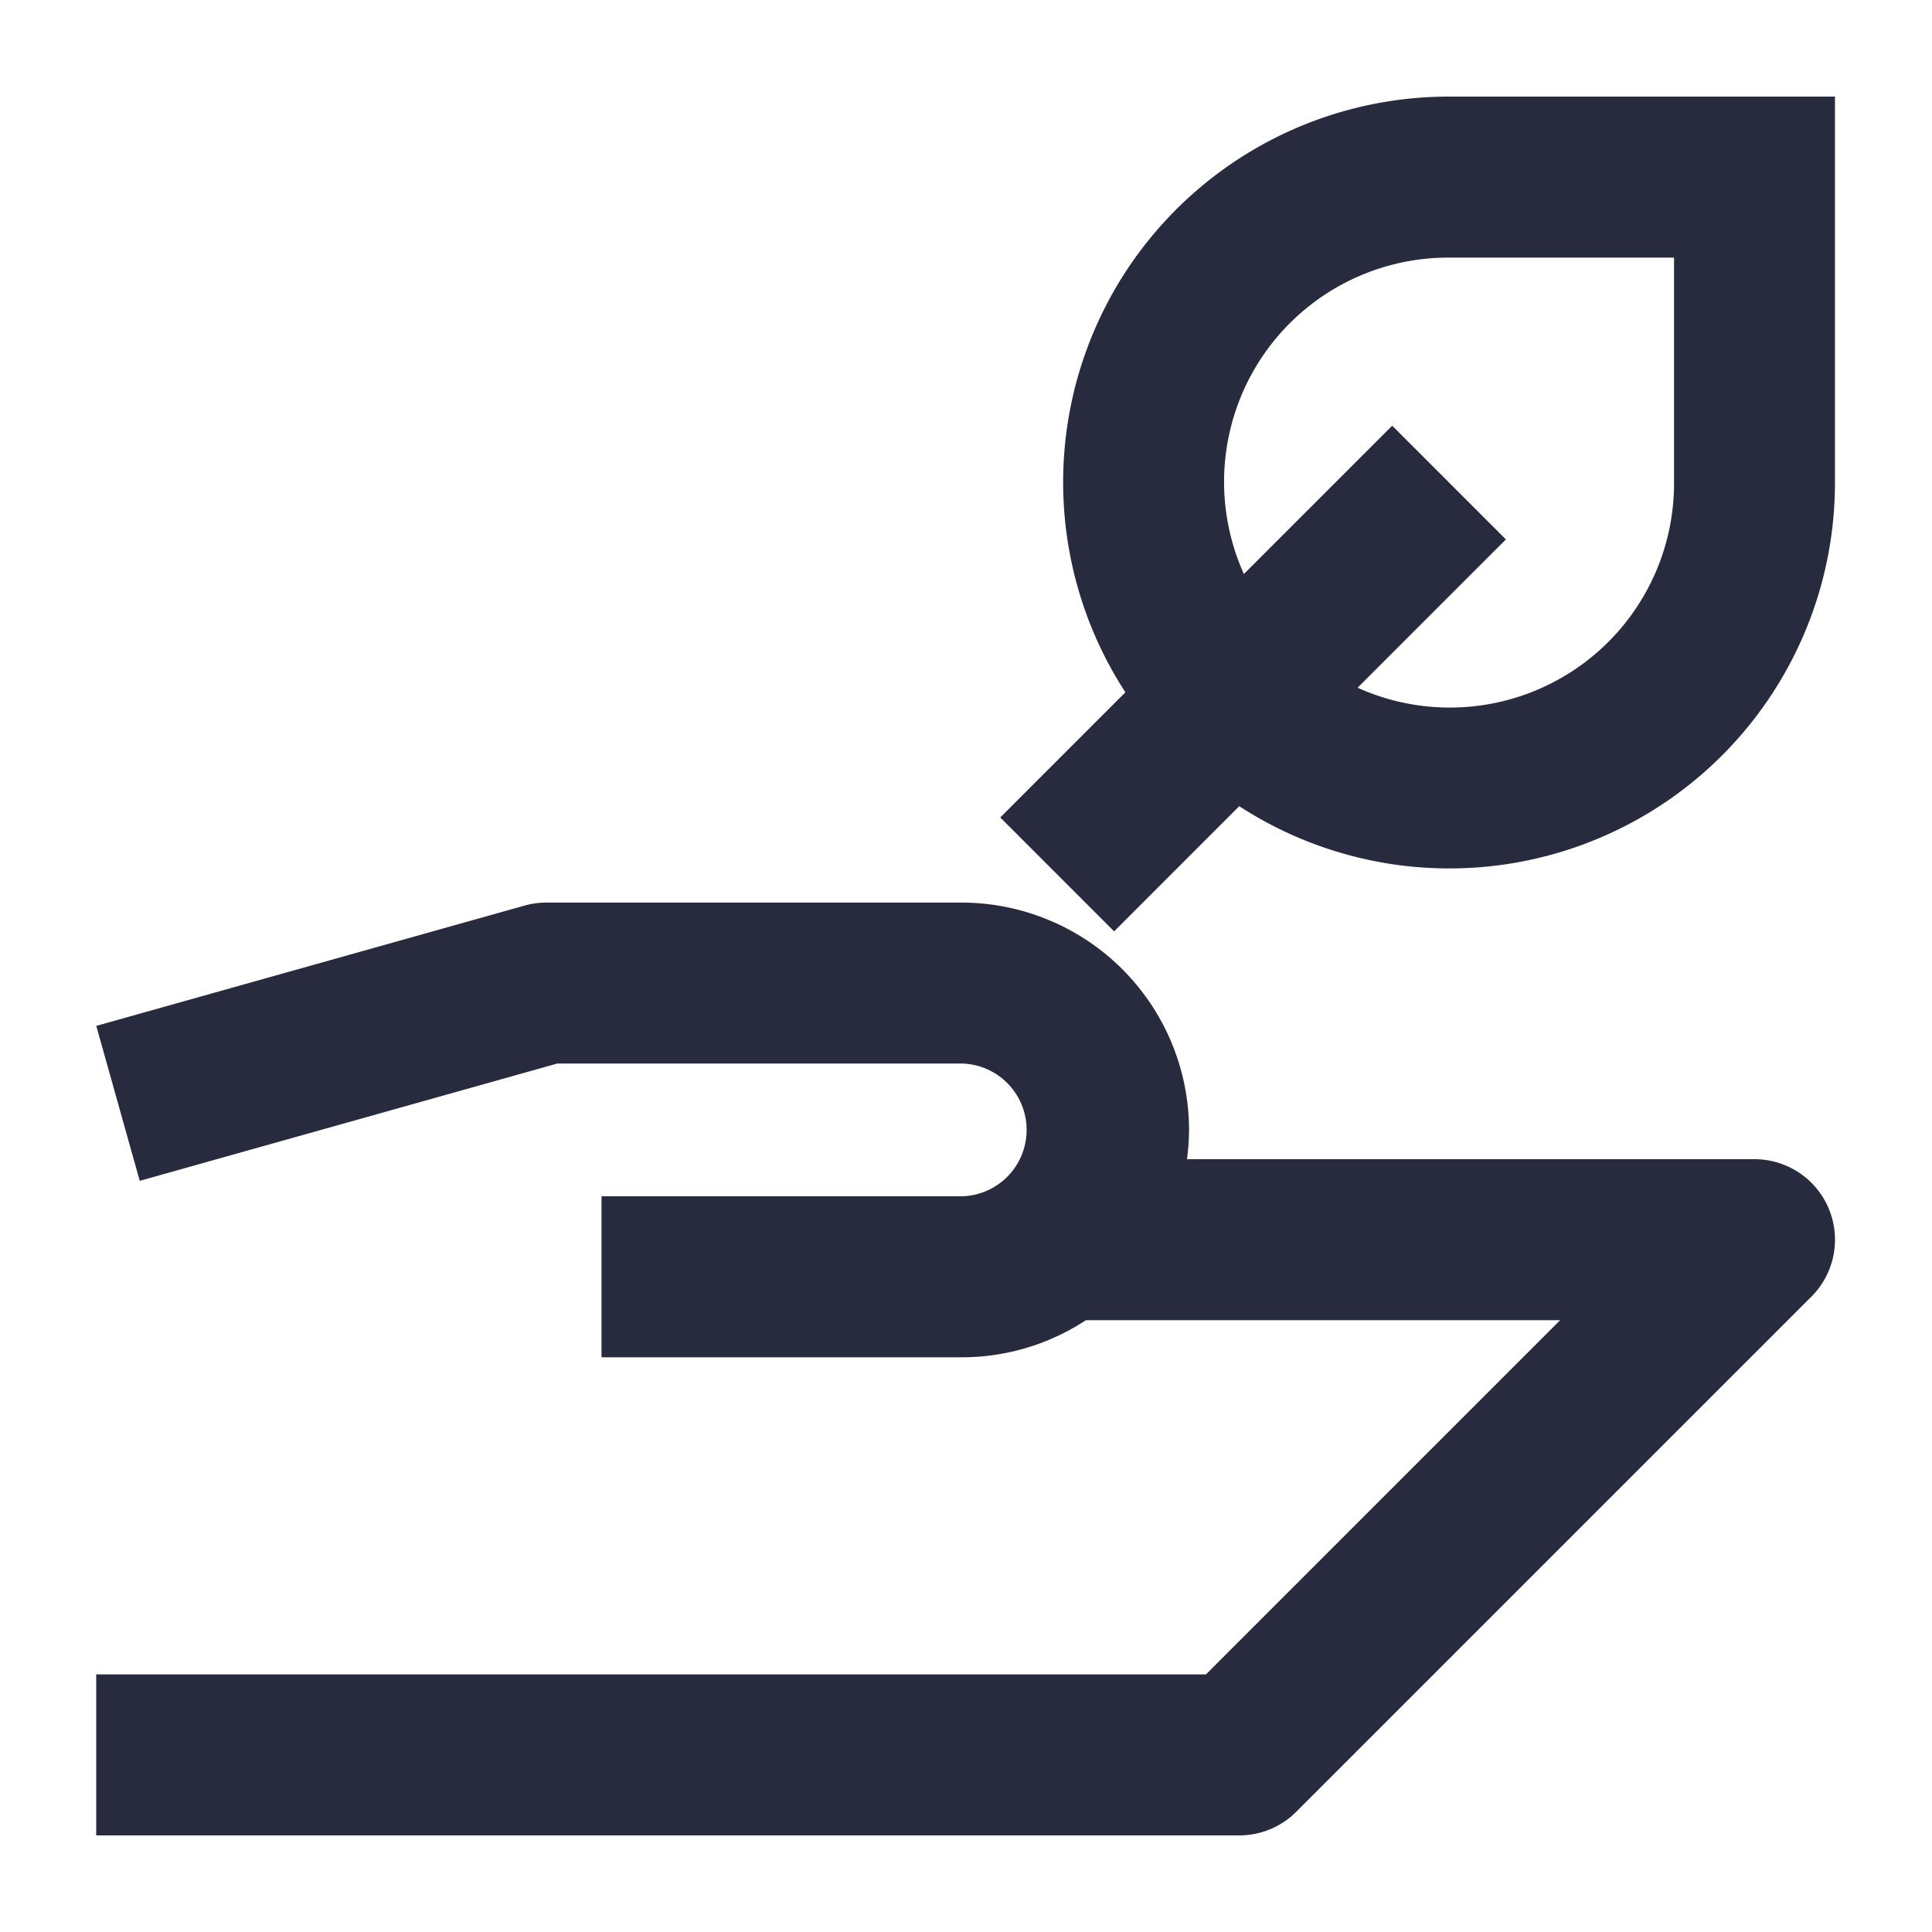
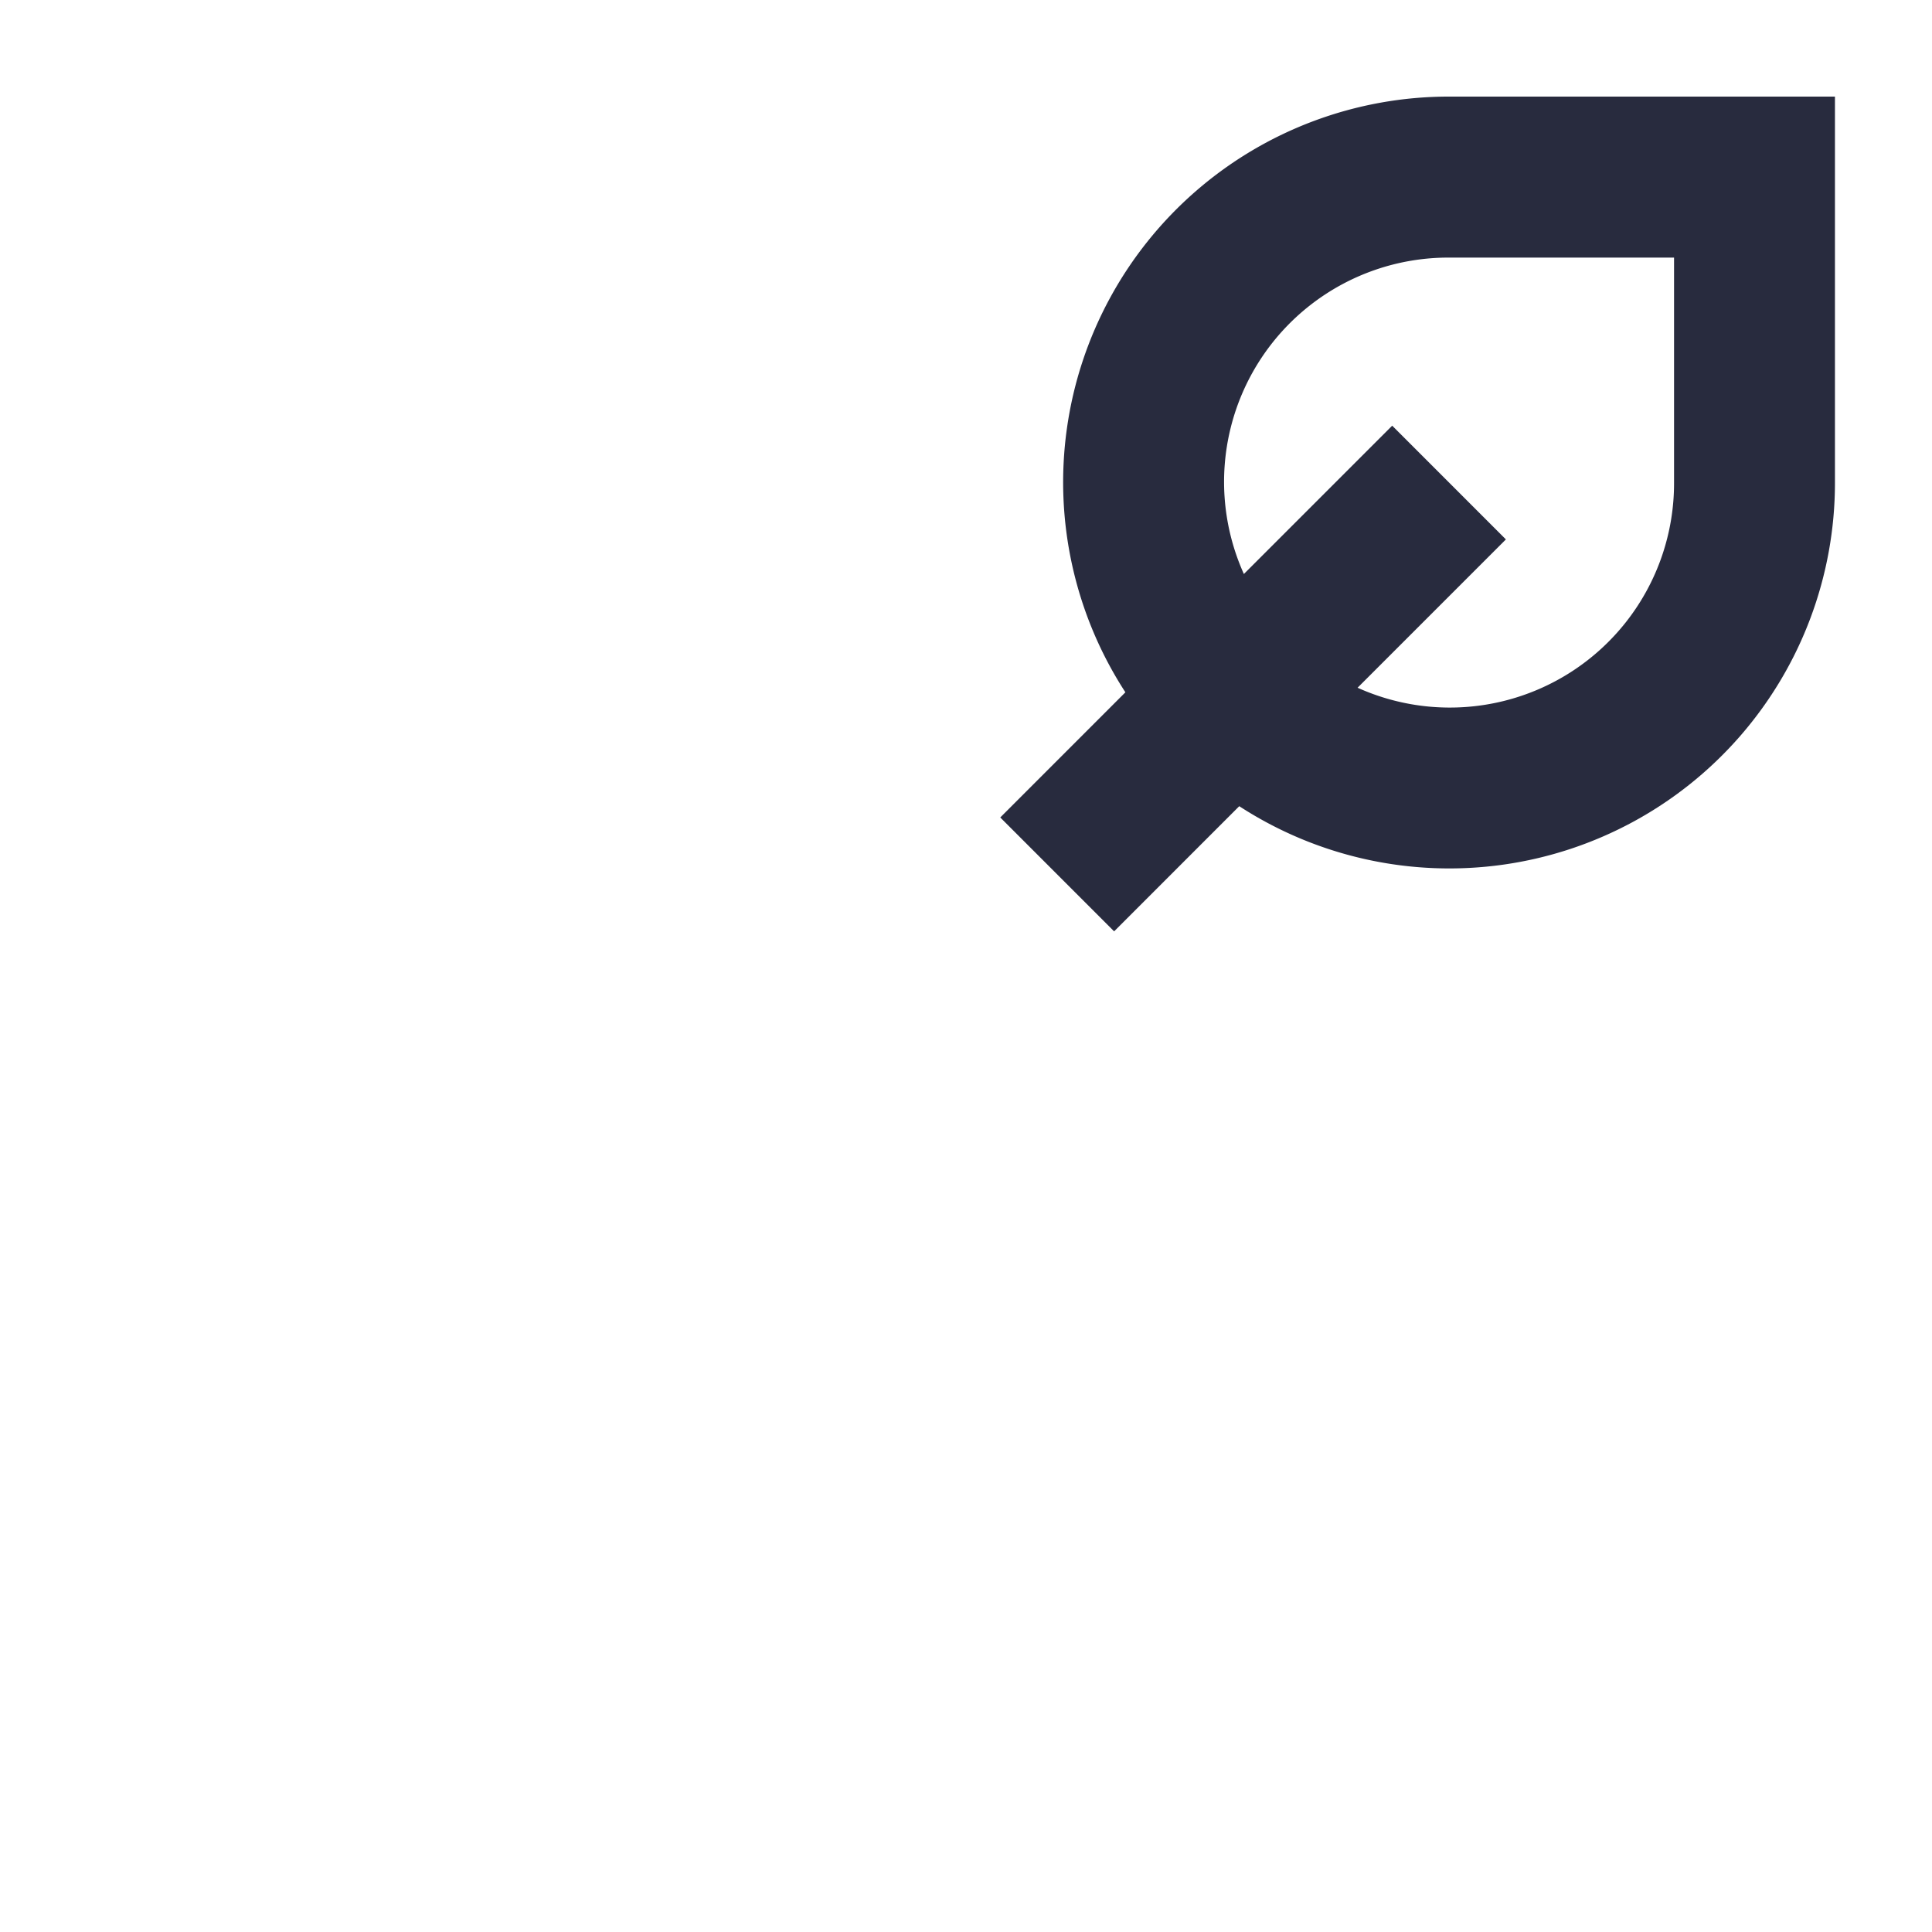
<svg xmlns="http://www.w3.org/2000/svg" id="Icons" viewBox="0 0 60 60">
  <defs>
    <style>
      .cls-1 {
        fill: #282b3e;
      }
    </style>
  </defs>
  <title>Leaving an inheritance_60px_dark navy</title>
  <g>
-     <path class="cls-1" d="M54.488,36H36.862a6.952,6.952,0,0,0,.065-.907,7.069,7.069,0,0,0-7.061-7.062h-12.9a2.5,2.5,0,0,0-.676.093l-13.3,3.736L4.34,36.672l12.968-3.643H29.866a2.062,2.062,0,0,1,0,4.123H18.681v5H29.866A7.009,7.009,0,0,0,33.723,41H48.452l-11,11H2.988v5h35.5a2.5,2.5,0,0,0,1.768-.733l16-16A2.5,2.5,0,0,0,54.488,36Z" />
    <path class="cls-1" d="M45,3a11.976,11.976,0,0,0-10.05,18.5l-3.886,3.887L34.6,28.924l3.886-3.887a11.976,11.976,0,0,0,18.5-10.05V3Zm6.989,11.986a6.964,6.964,0,0,1-9.828,6.372l4.606-4.606L43.236,13.22,38.63,17.826A6.964,6.964,0,0,1,45,8h6.989Z" />
  </g>
</svg>